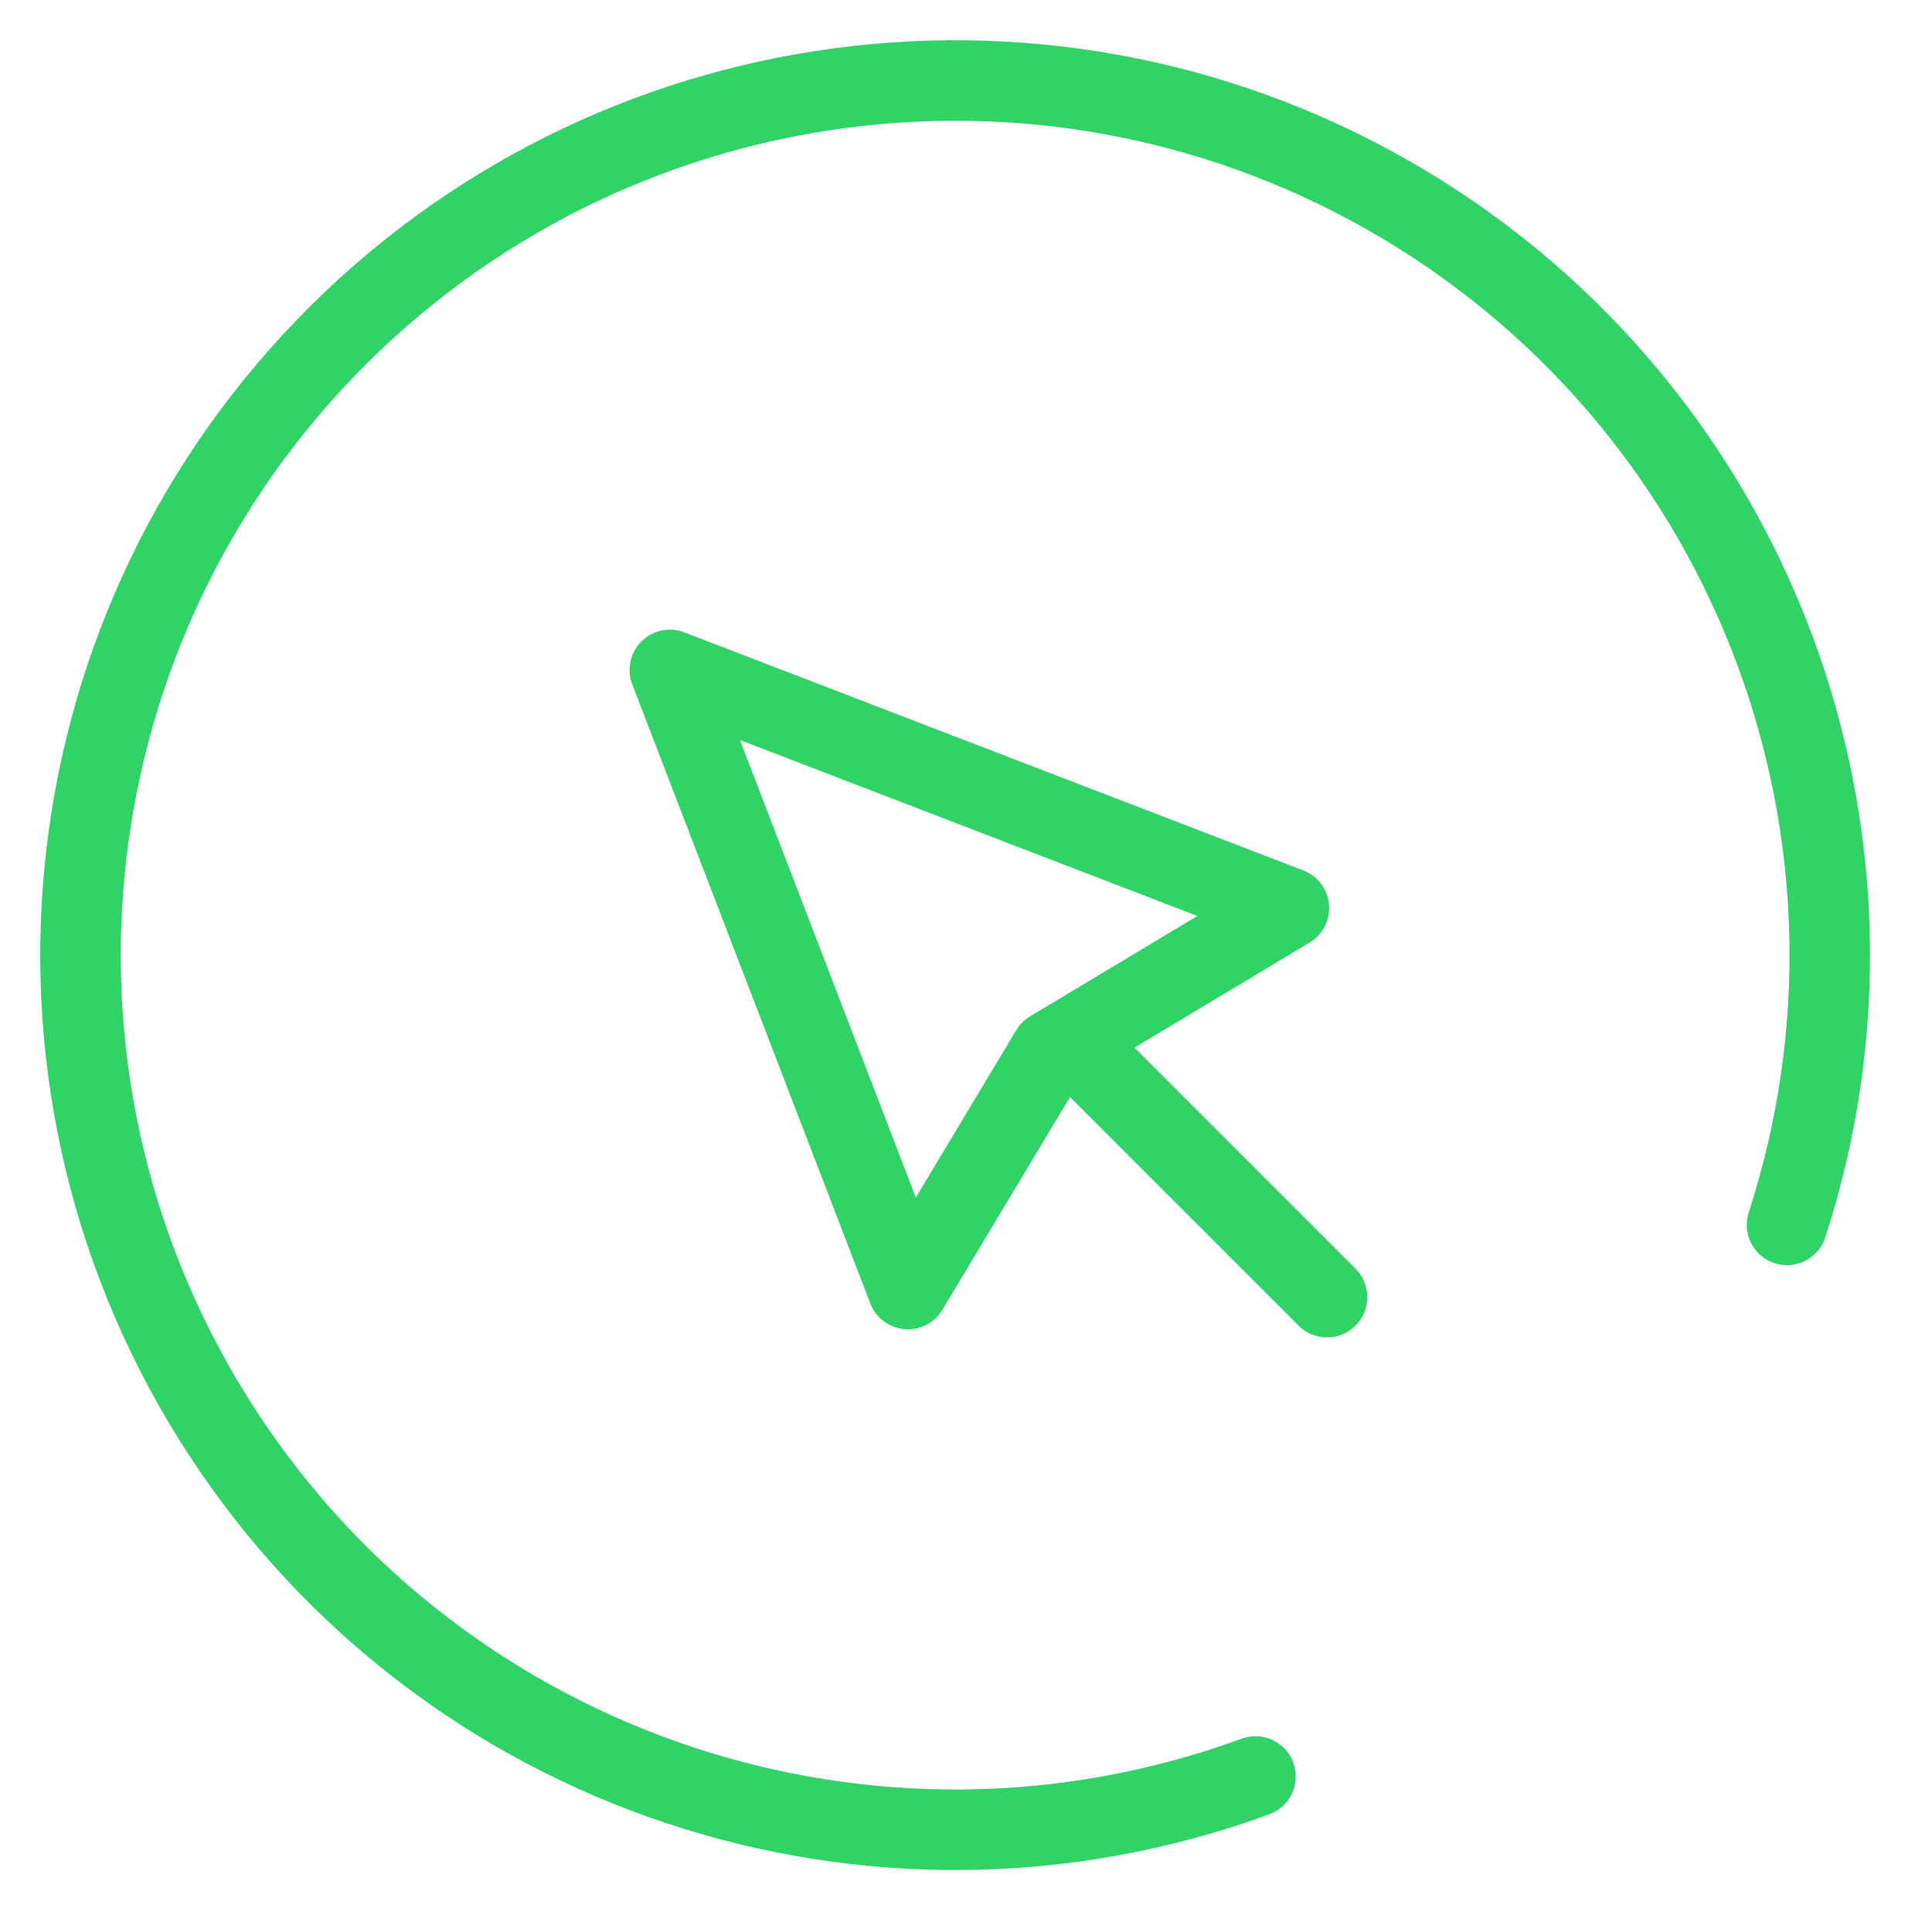
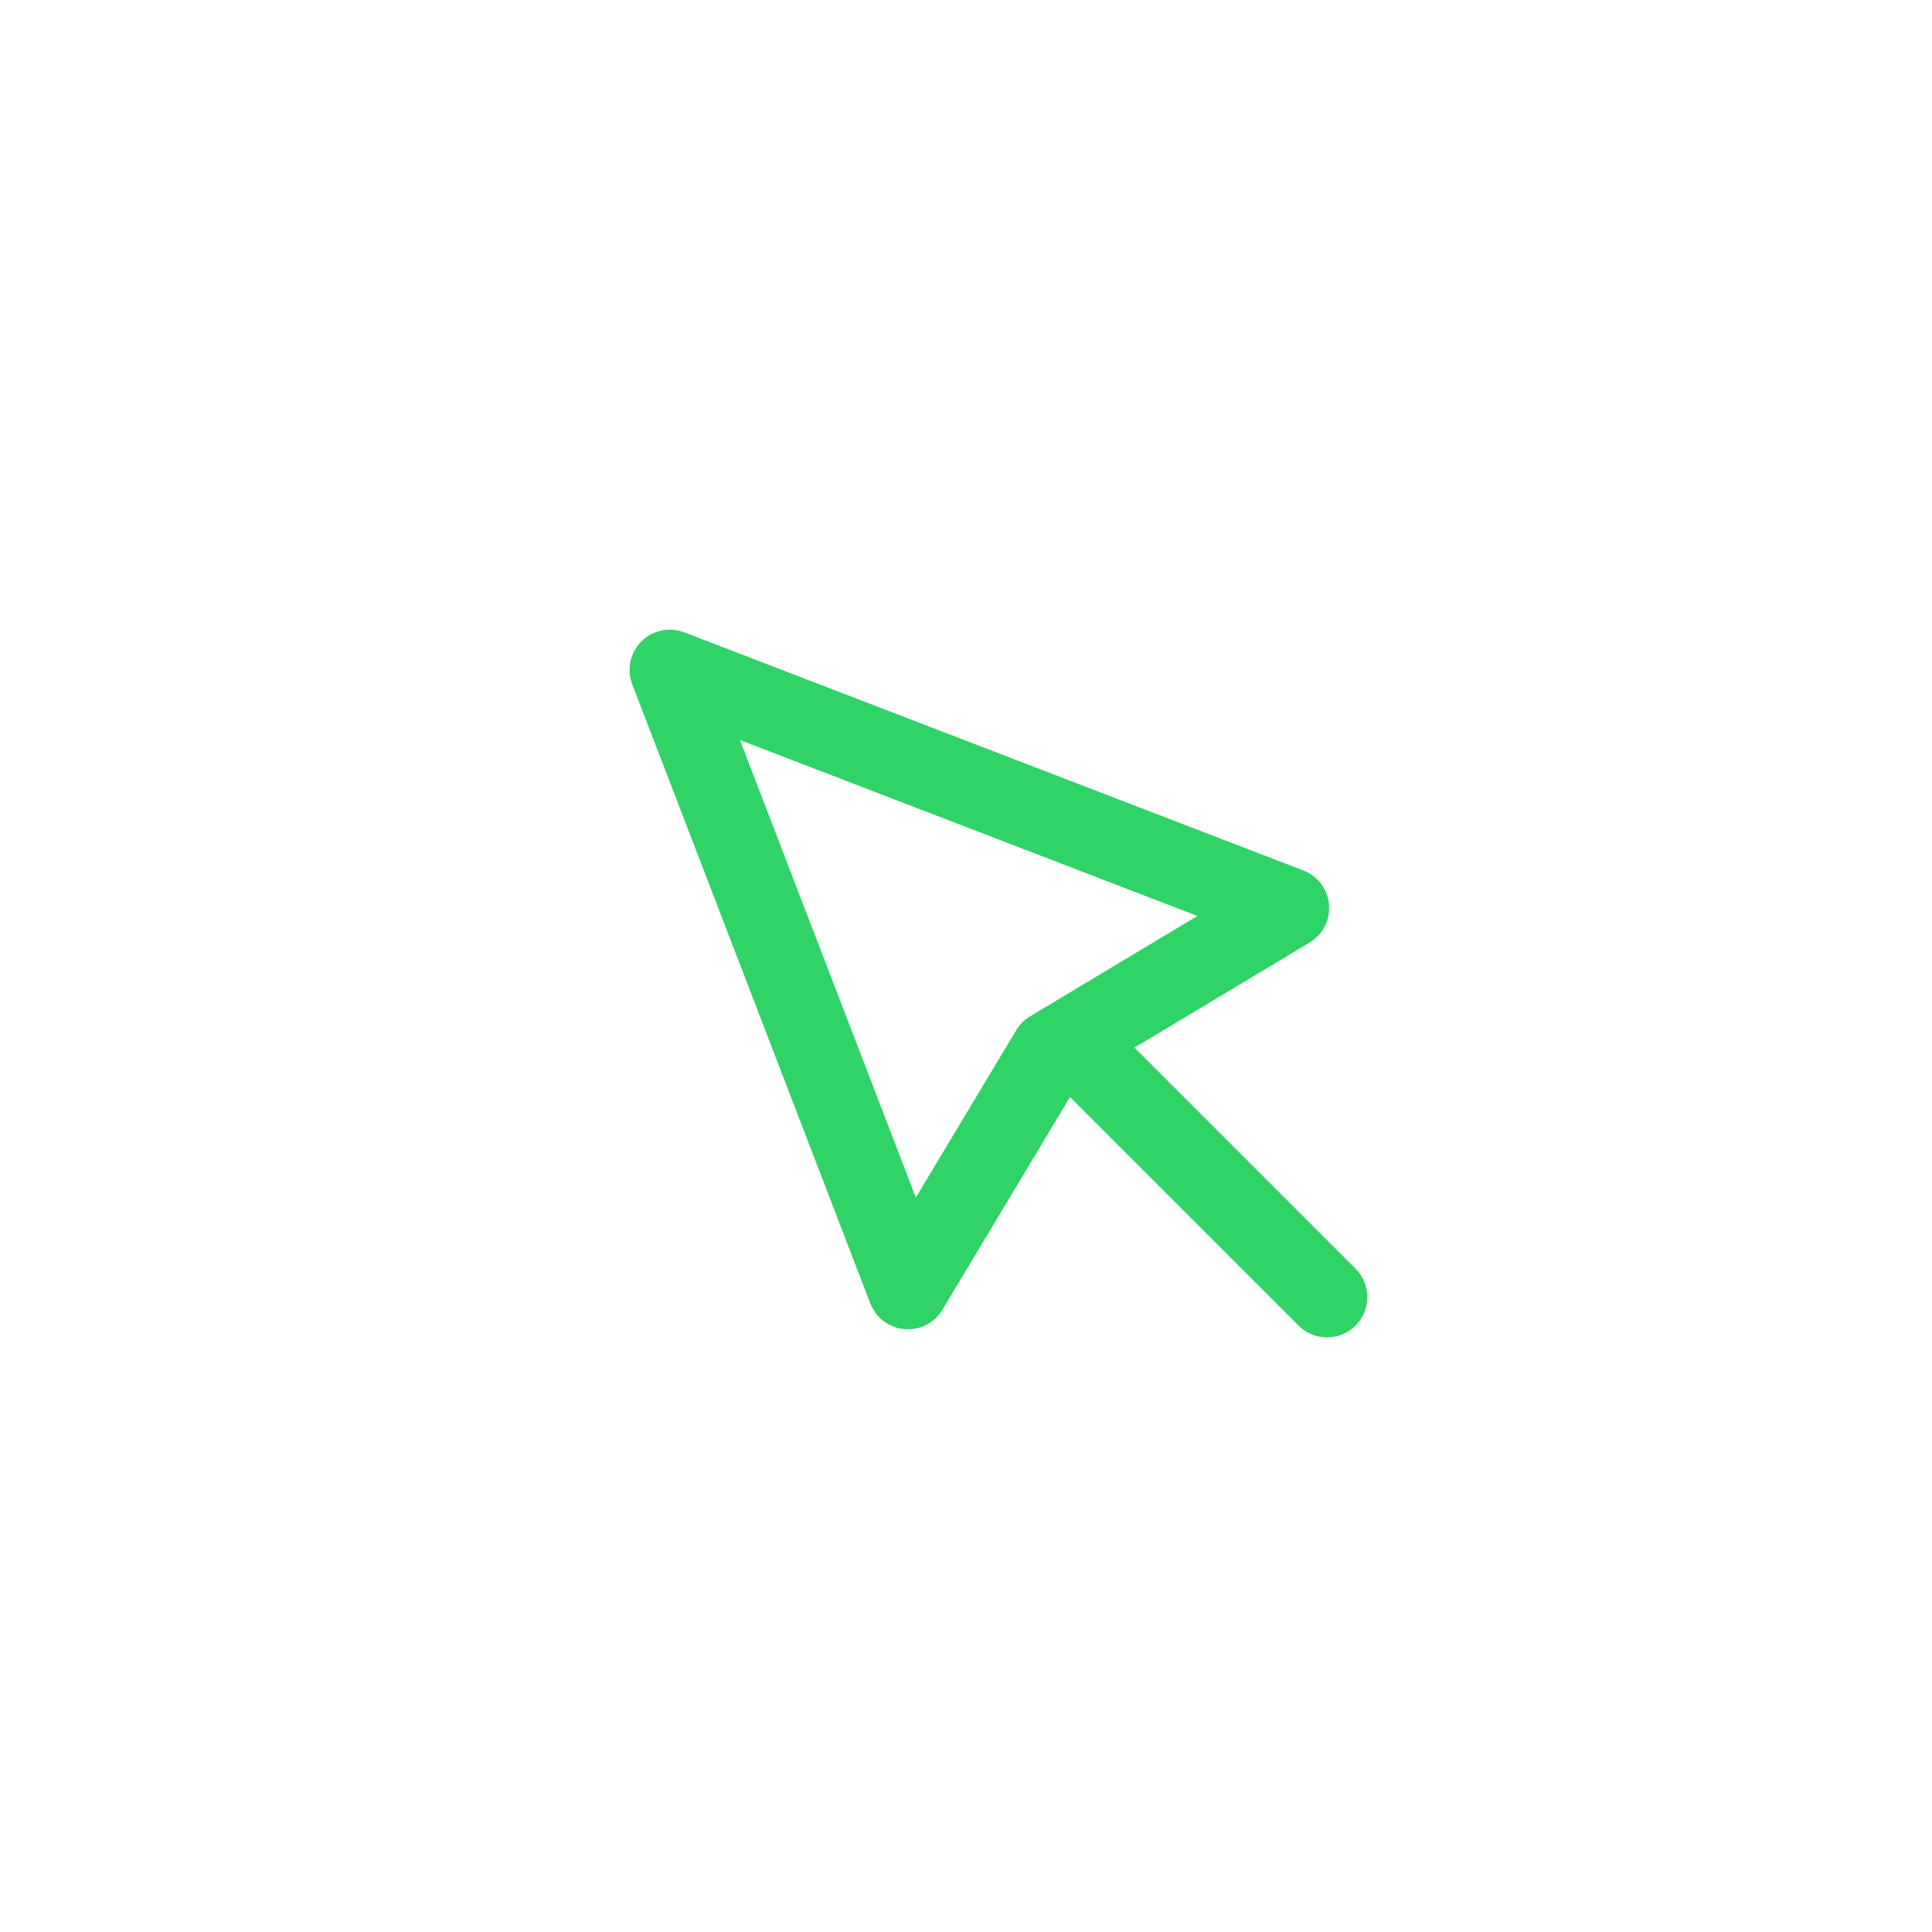
<svg xmlns="http://www.w3.org/2000/svg" width="72" height="72" viewBox="0 0 72 72" fill="none">
  <g clip-path="url(#clip0_12956_13492)">
-     <path d="M46.787 66.205C32.531 71.418 16.564 66.1 8.281 53.38C-0.002 40.66 1.592 23.907 12.125 12.977C22.658 2.047 39.341 -0.164 52.358 7.643C65.375 15.45 71.28 31.21 66.597 45.648" stroke="#30D366" stroke-width="3" stroke-linecap="round" stroke-linejoin="round" />
    <path fill-rule="evenodd" clip-rule="evenodd" d="M24.963 24.966L33.834 48.039L39.158 39.164L48.033 33.84L24.963 24.966V24.966Z" stroke="#30D366" stroke-width="3" stroke-linecap="round" stroke-linejoin="round" />
    <path d="M49.454 48.341L40.58 39.467" stroke="#30D366" stroke-width="3" stroke-linecap="round" stroke-linejoin="round" />
  </g>
  <defs>
    <clipPath id="clip0_12956_13492">
      <rect width="72" height="72" fill="white" />
    </clipPath>
  </defs>
</svg>